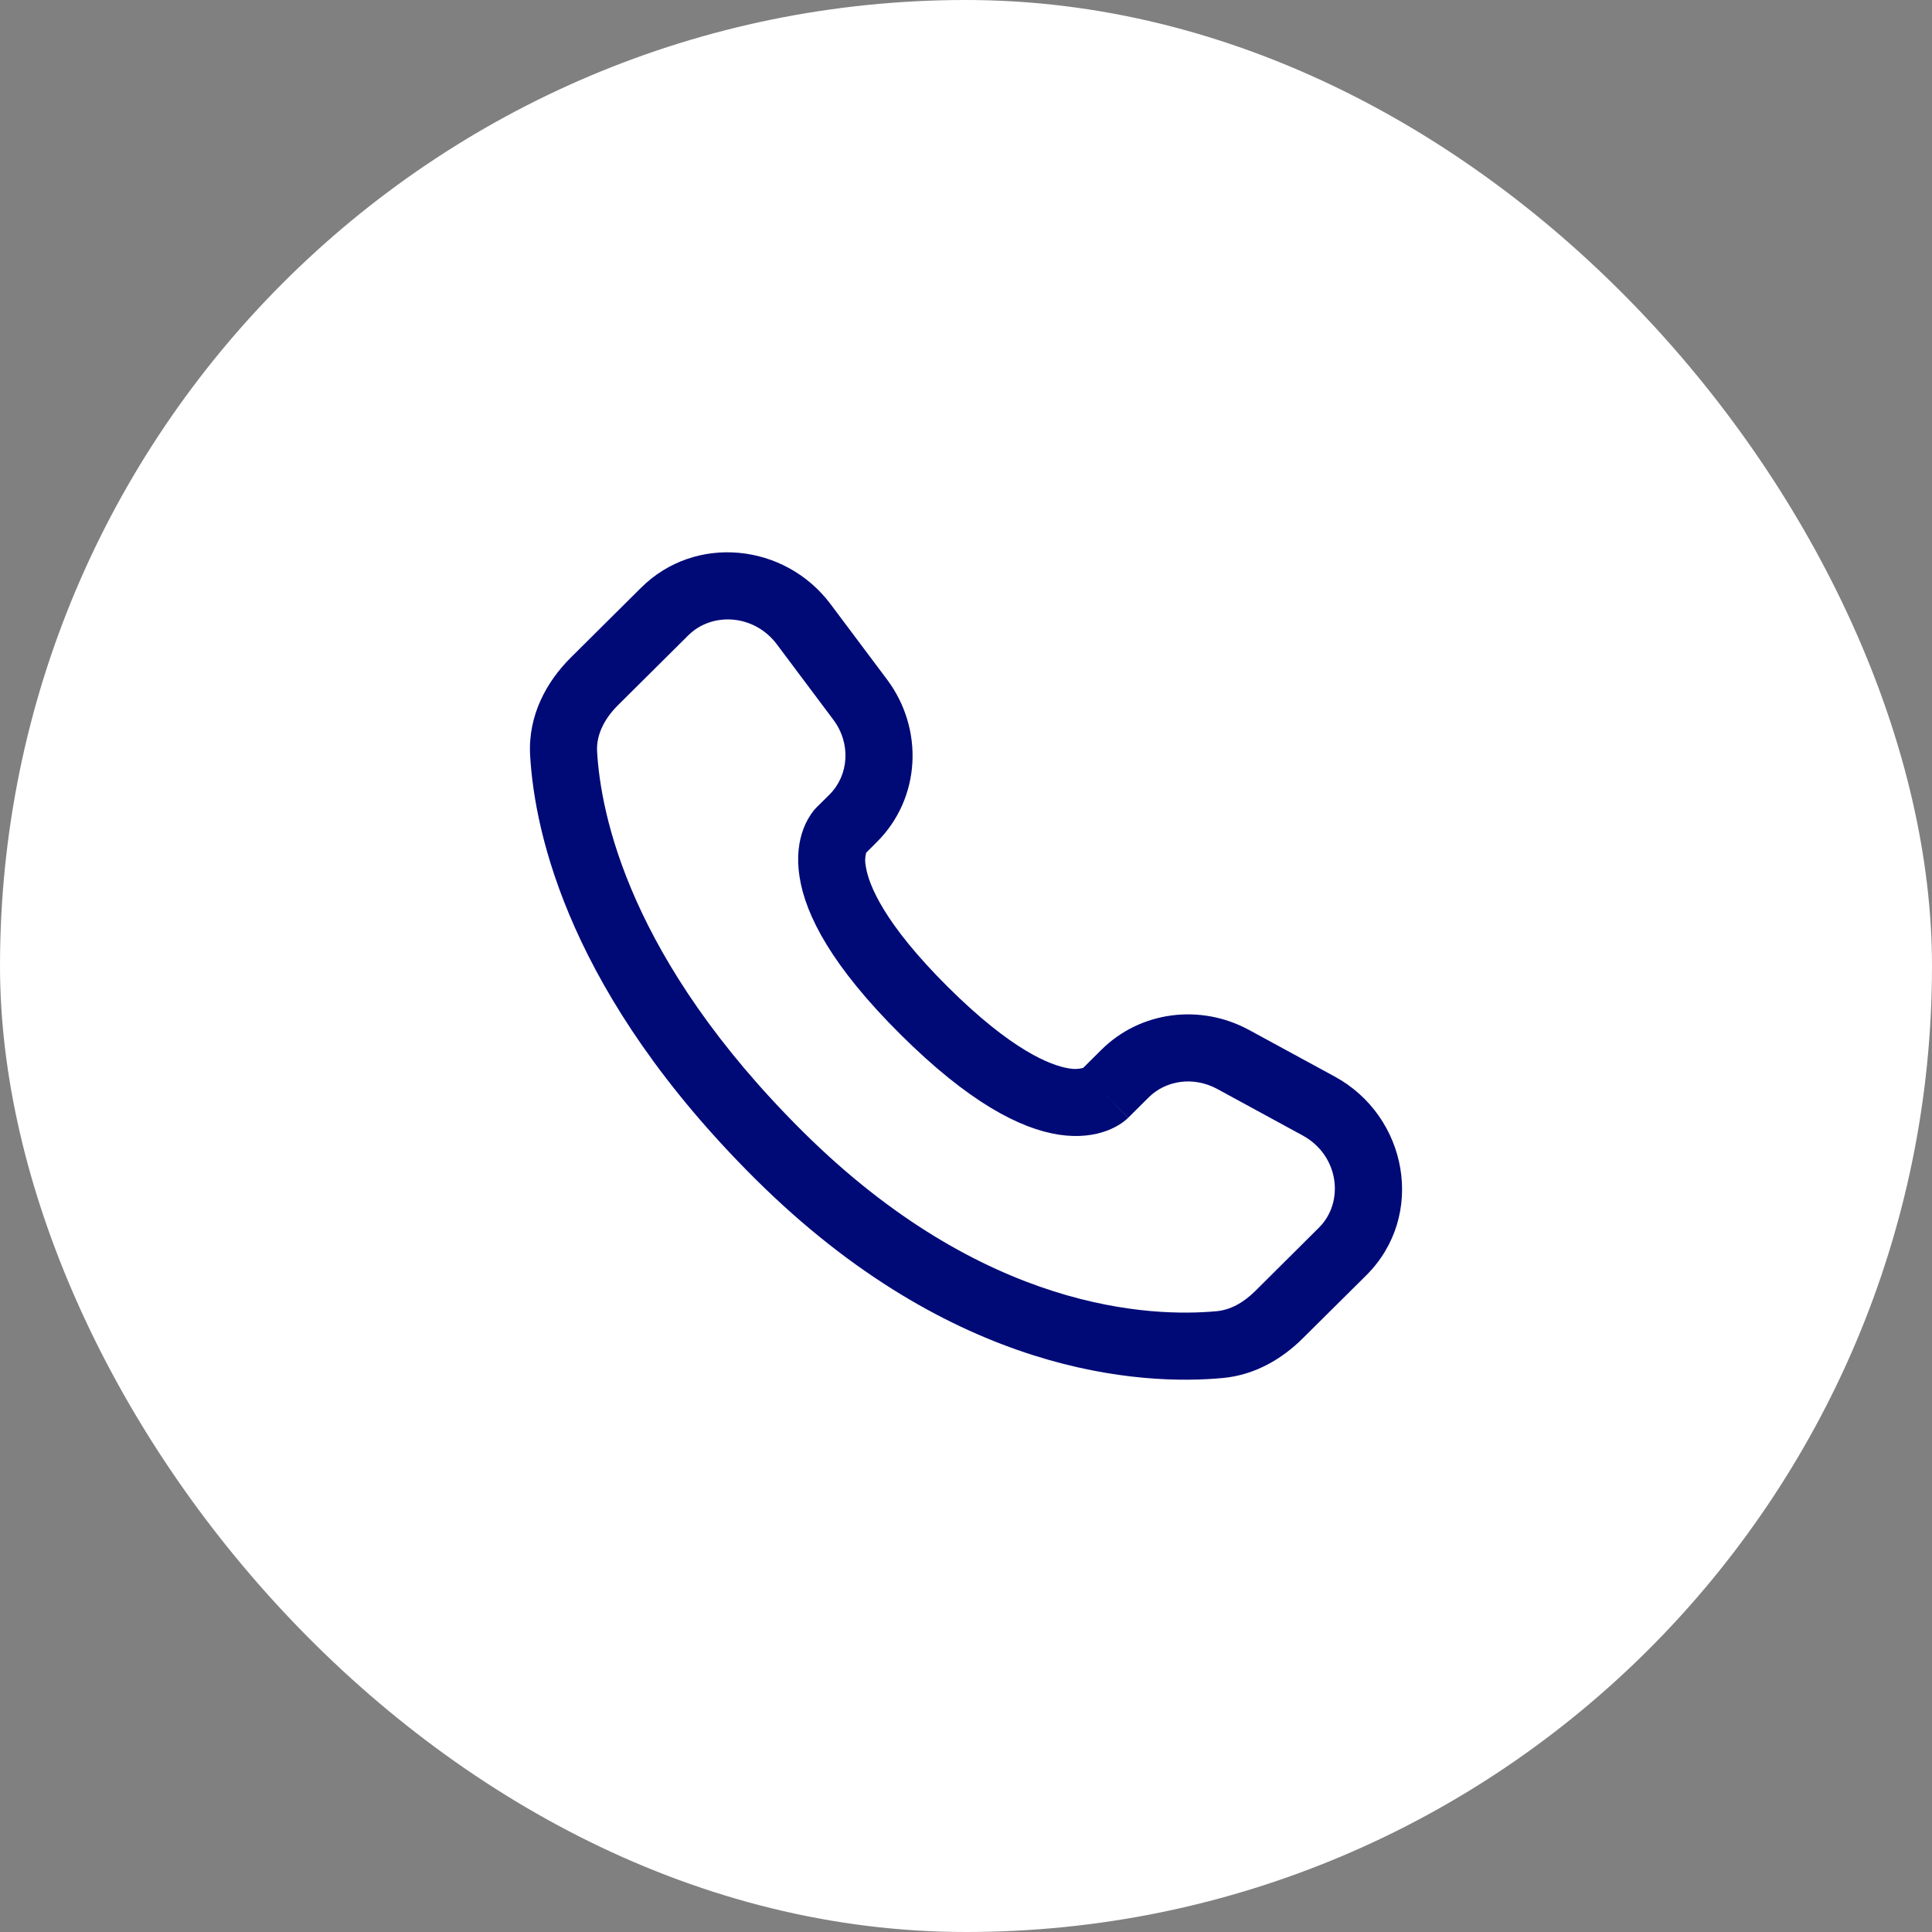
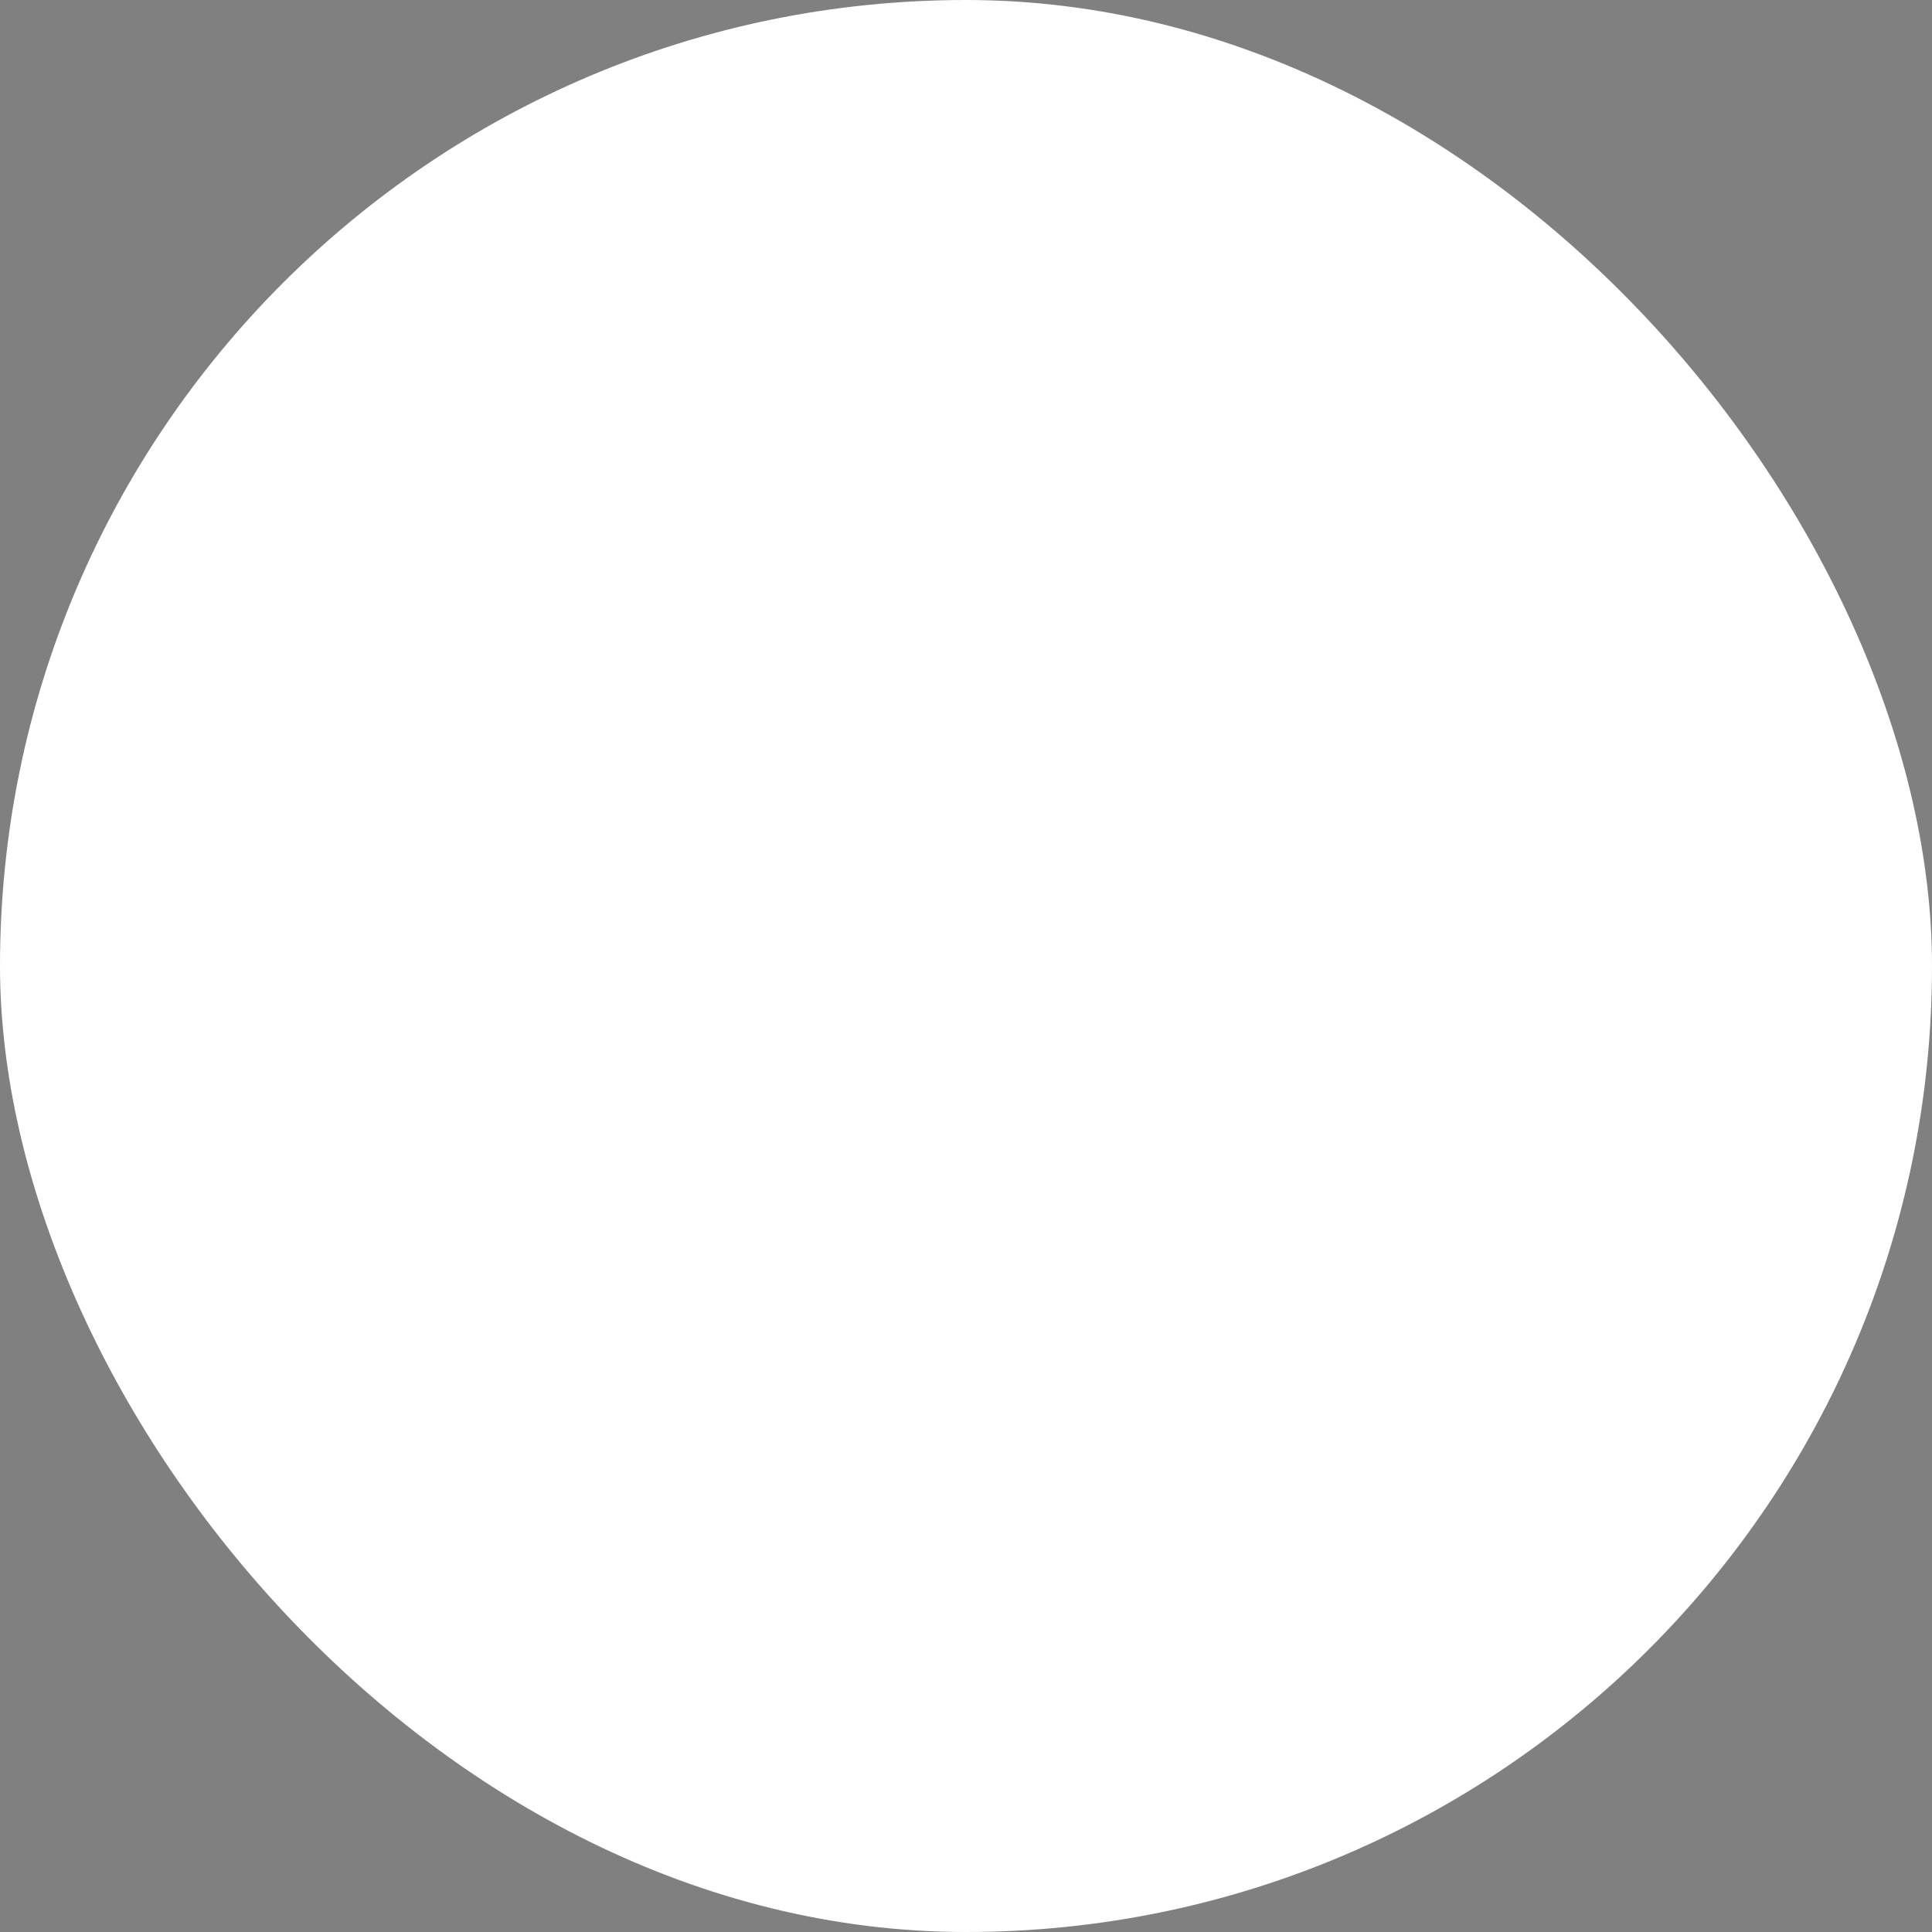
<svg xmlns="http://www.w3.org/2000/svg" width="36" height="36" viewBox="0 0 36 36" fill="none">
  <rect x="0" y="0" width="36" height="36" fill="#808080" stroke="none" />
  <rect width="36" height="36" rx="18" fill="white" />
-   <path fill-rule="evenodd" clip-rule="evenodd" d="M11.944 10.953C12.958 9.944 14.628 10.123 15.477 11.258L16.529 12.662C17.22 13.585 17.159 14.875 16.338 15.691L16.14 15.889C16.117 15.973 16.115 16.06 16.133 16.144C16.185 16.484 16.47 17.204 17.66 18.388C18.849 19.571 19.575 19.854 19.919 19.908C20.006 19.925 20.096 19.922 20.182 19.9L20.522 19.562C21.252 18.837 22.372 18.701 23.275 19.192L24.867 20.058C26.231 20.798 26.575 22.652 25.459 23.763L24.274 24.939C23.901 25.31 23.399 25.619 22.788 25.677C21.279 25.818 17.765 25.638 14.071 21.965C10.624 18.537 9.962 15.547 9.878 14.073C9.836 13.328 10.188 12.698 10.636 12.253L11.944 10.953ZM14.477 12.008C14.055 11.443 13.268 11.398 12.825 11.839L11.516 13.139C11.241 13.413 11.11 13.714 11.126 14.003C11.193 15.173 11.726 17.871 14.953 21.079C18.338 24.444 21.464 24.545 22.672 24.432C22.919 24.409 23.164 24.281 23.393 24.053L24.576 22.876C25.058 22.398 24.952 21.526 24.27 21.156L22.679 20.29C22.239 20.052 21.724 20.13 21.404 20.448L21.024 20.826L20.583 20.383C21.024 20.826 21.024 20.827 21.023 20.827L21.022 20.828L21.02 20.831L21.014 20.836L21.001 20.848C20.966 20.88 20.928 20.91 20.888 20.936C20.821 20.98 20.733 21.029 20.622 21.07C20.397 21.154 20.099 21.199 19.73 21.143C19.008 21.032 18.05 20.539 16.778 19.274C15.506 18.009 15.009 17.058 14.898 16.336C14.84 15.968 14.886 15.669 14.971 15.444C15.018 15.318 15.085 15.2 15.169 15.094L15.196 15.065L15.208 15.053L15.213 15.048L15.215 15.045L15.217 15.043L15.457 14.805C15.814 14.449 15.864 13.86 15.528 13.411L14.477 12.008Z" fill="#000A77" />
</svg>